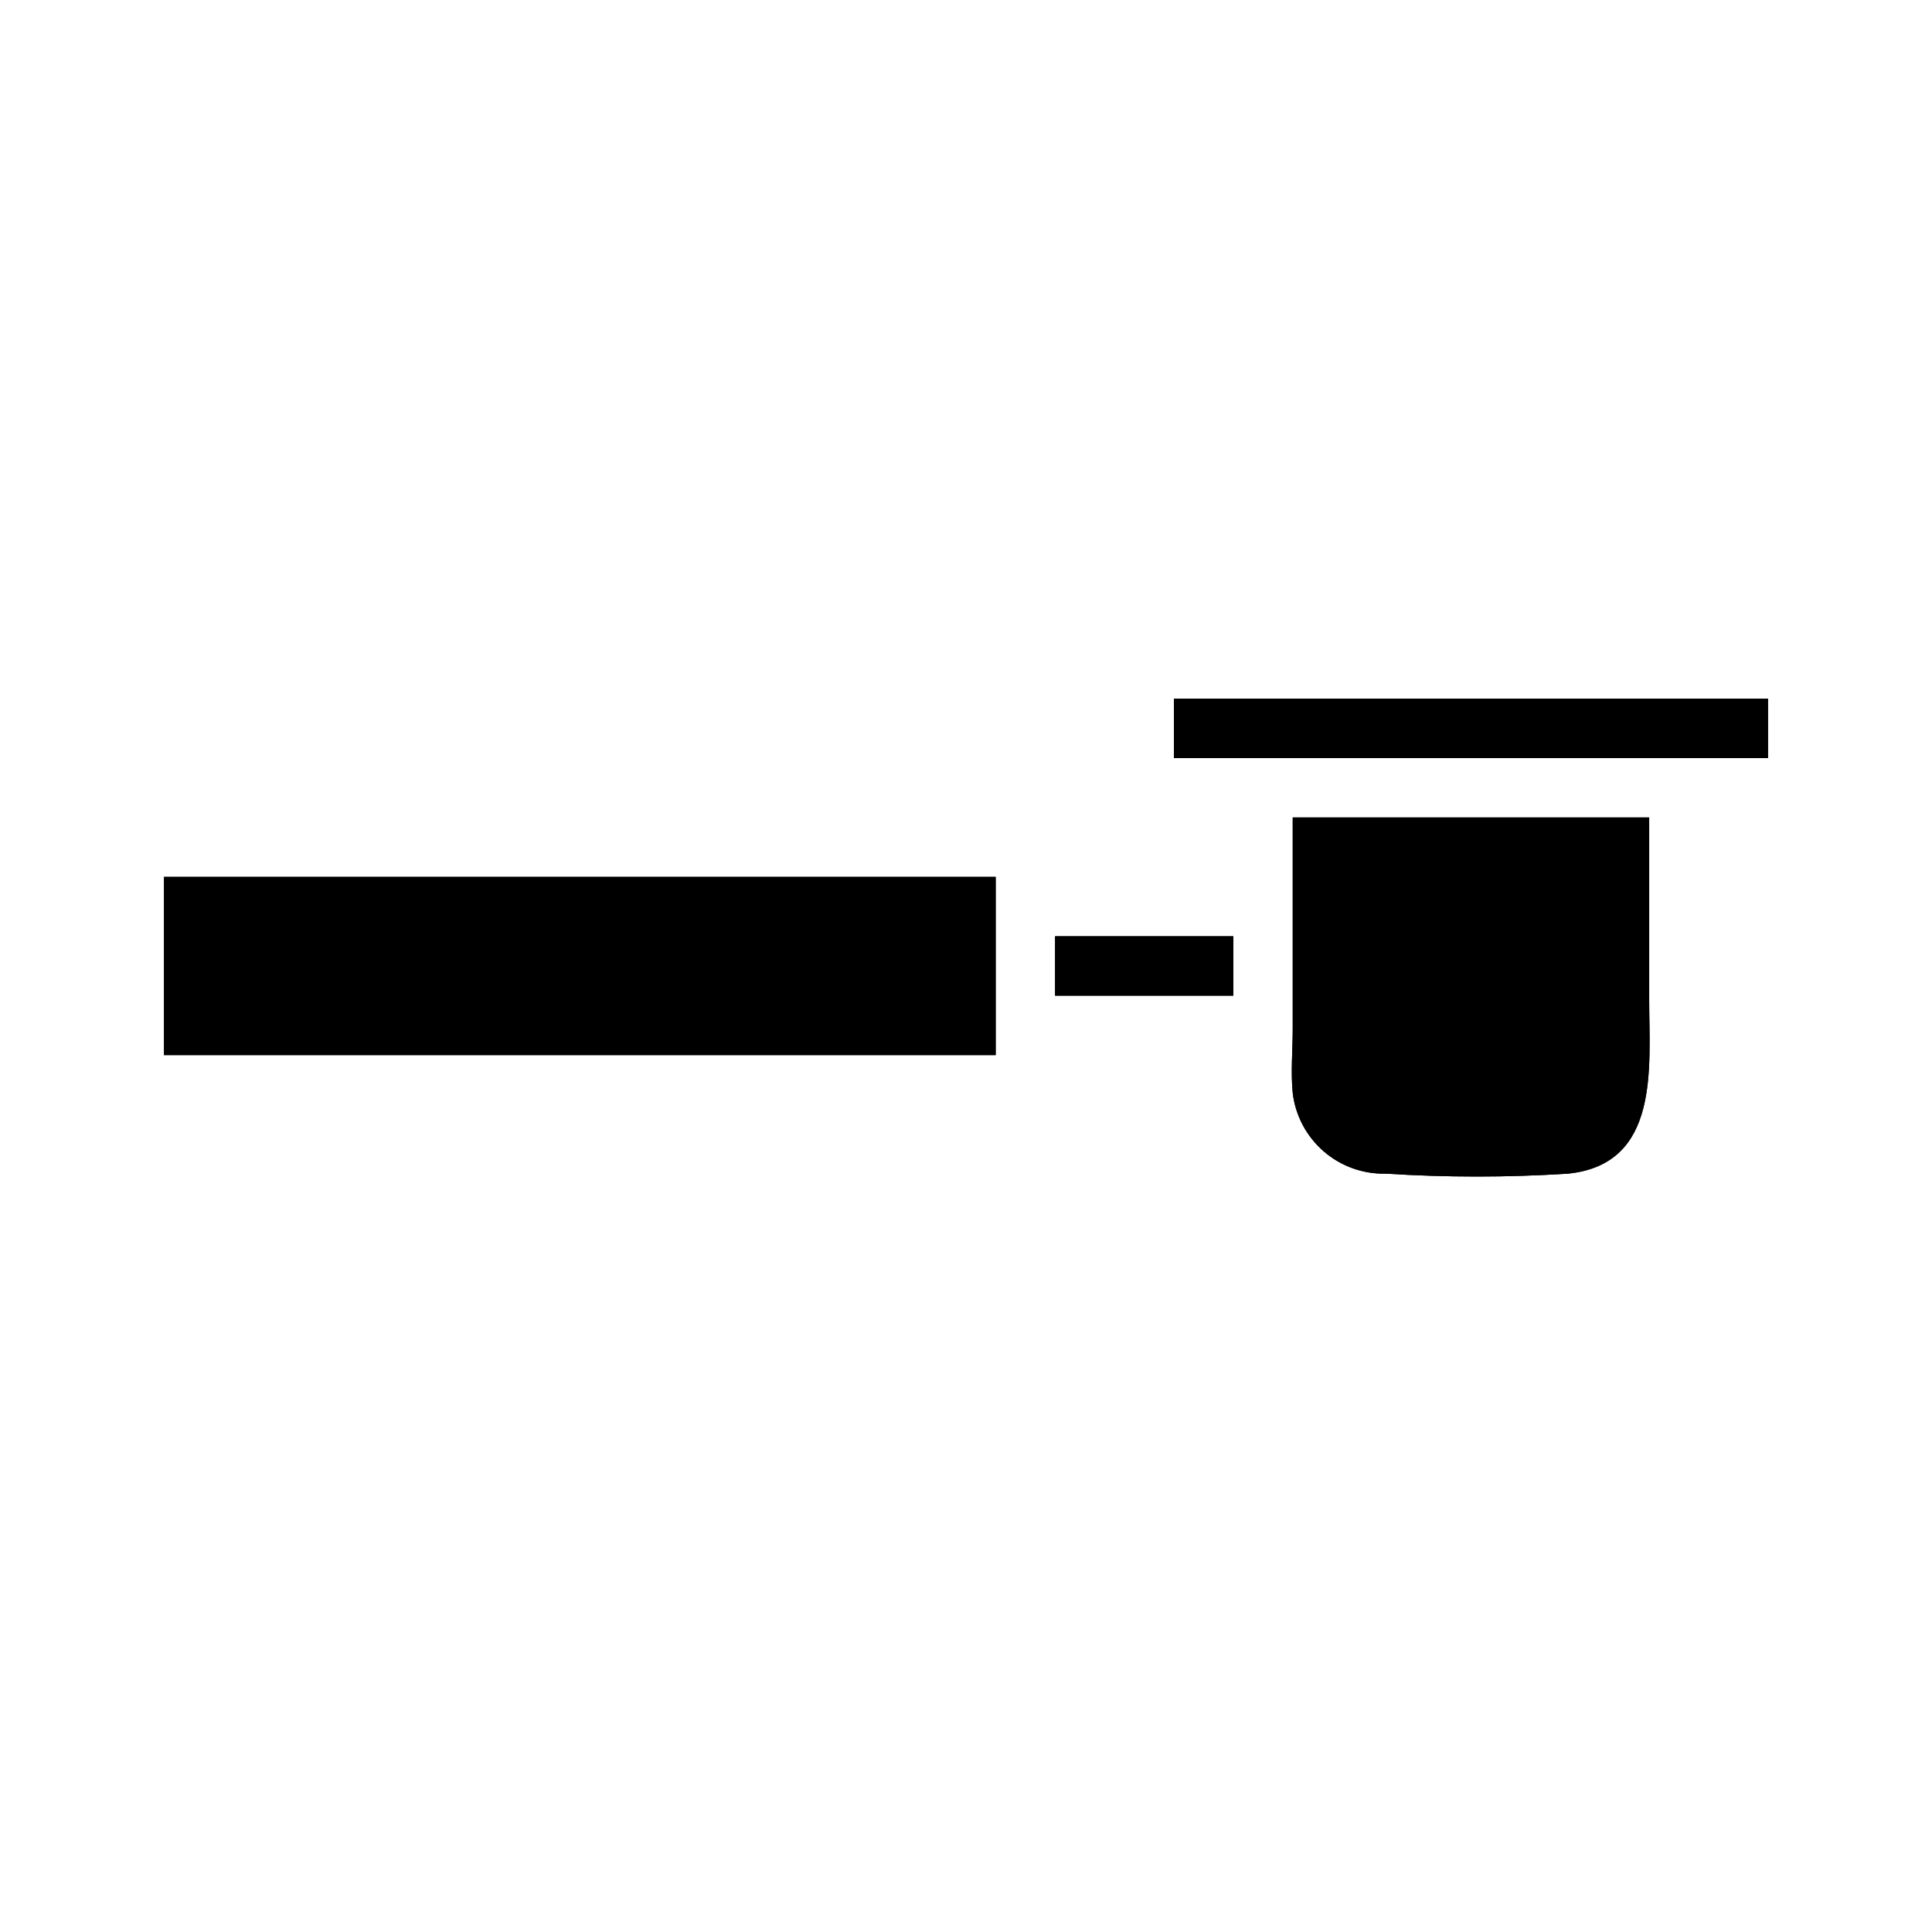
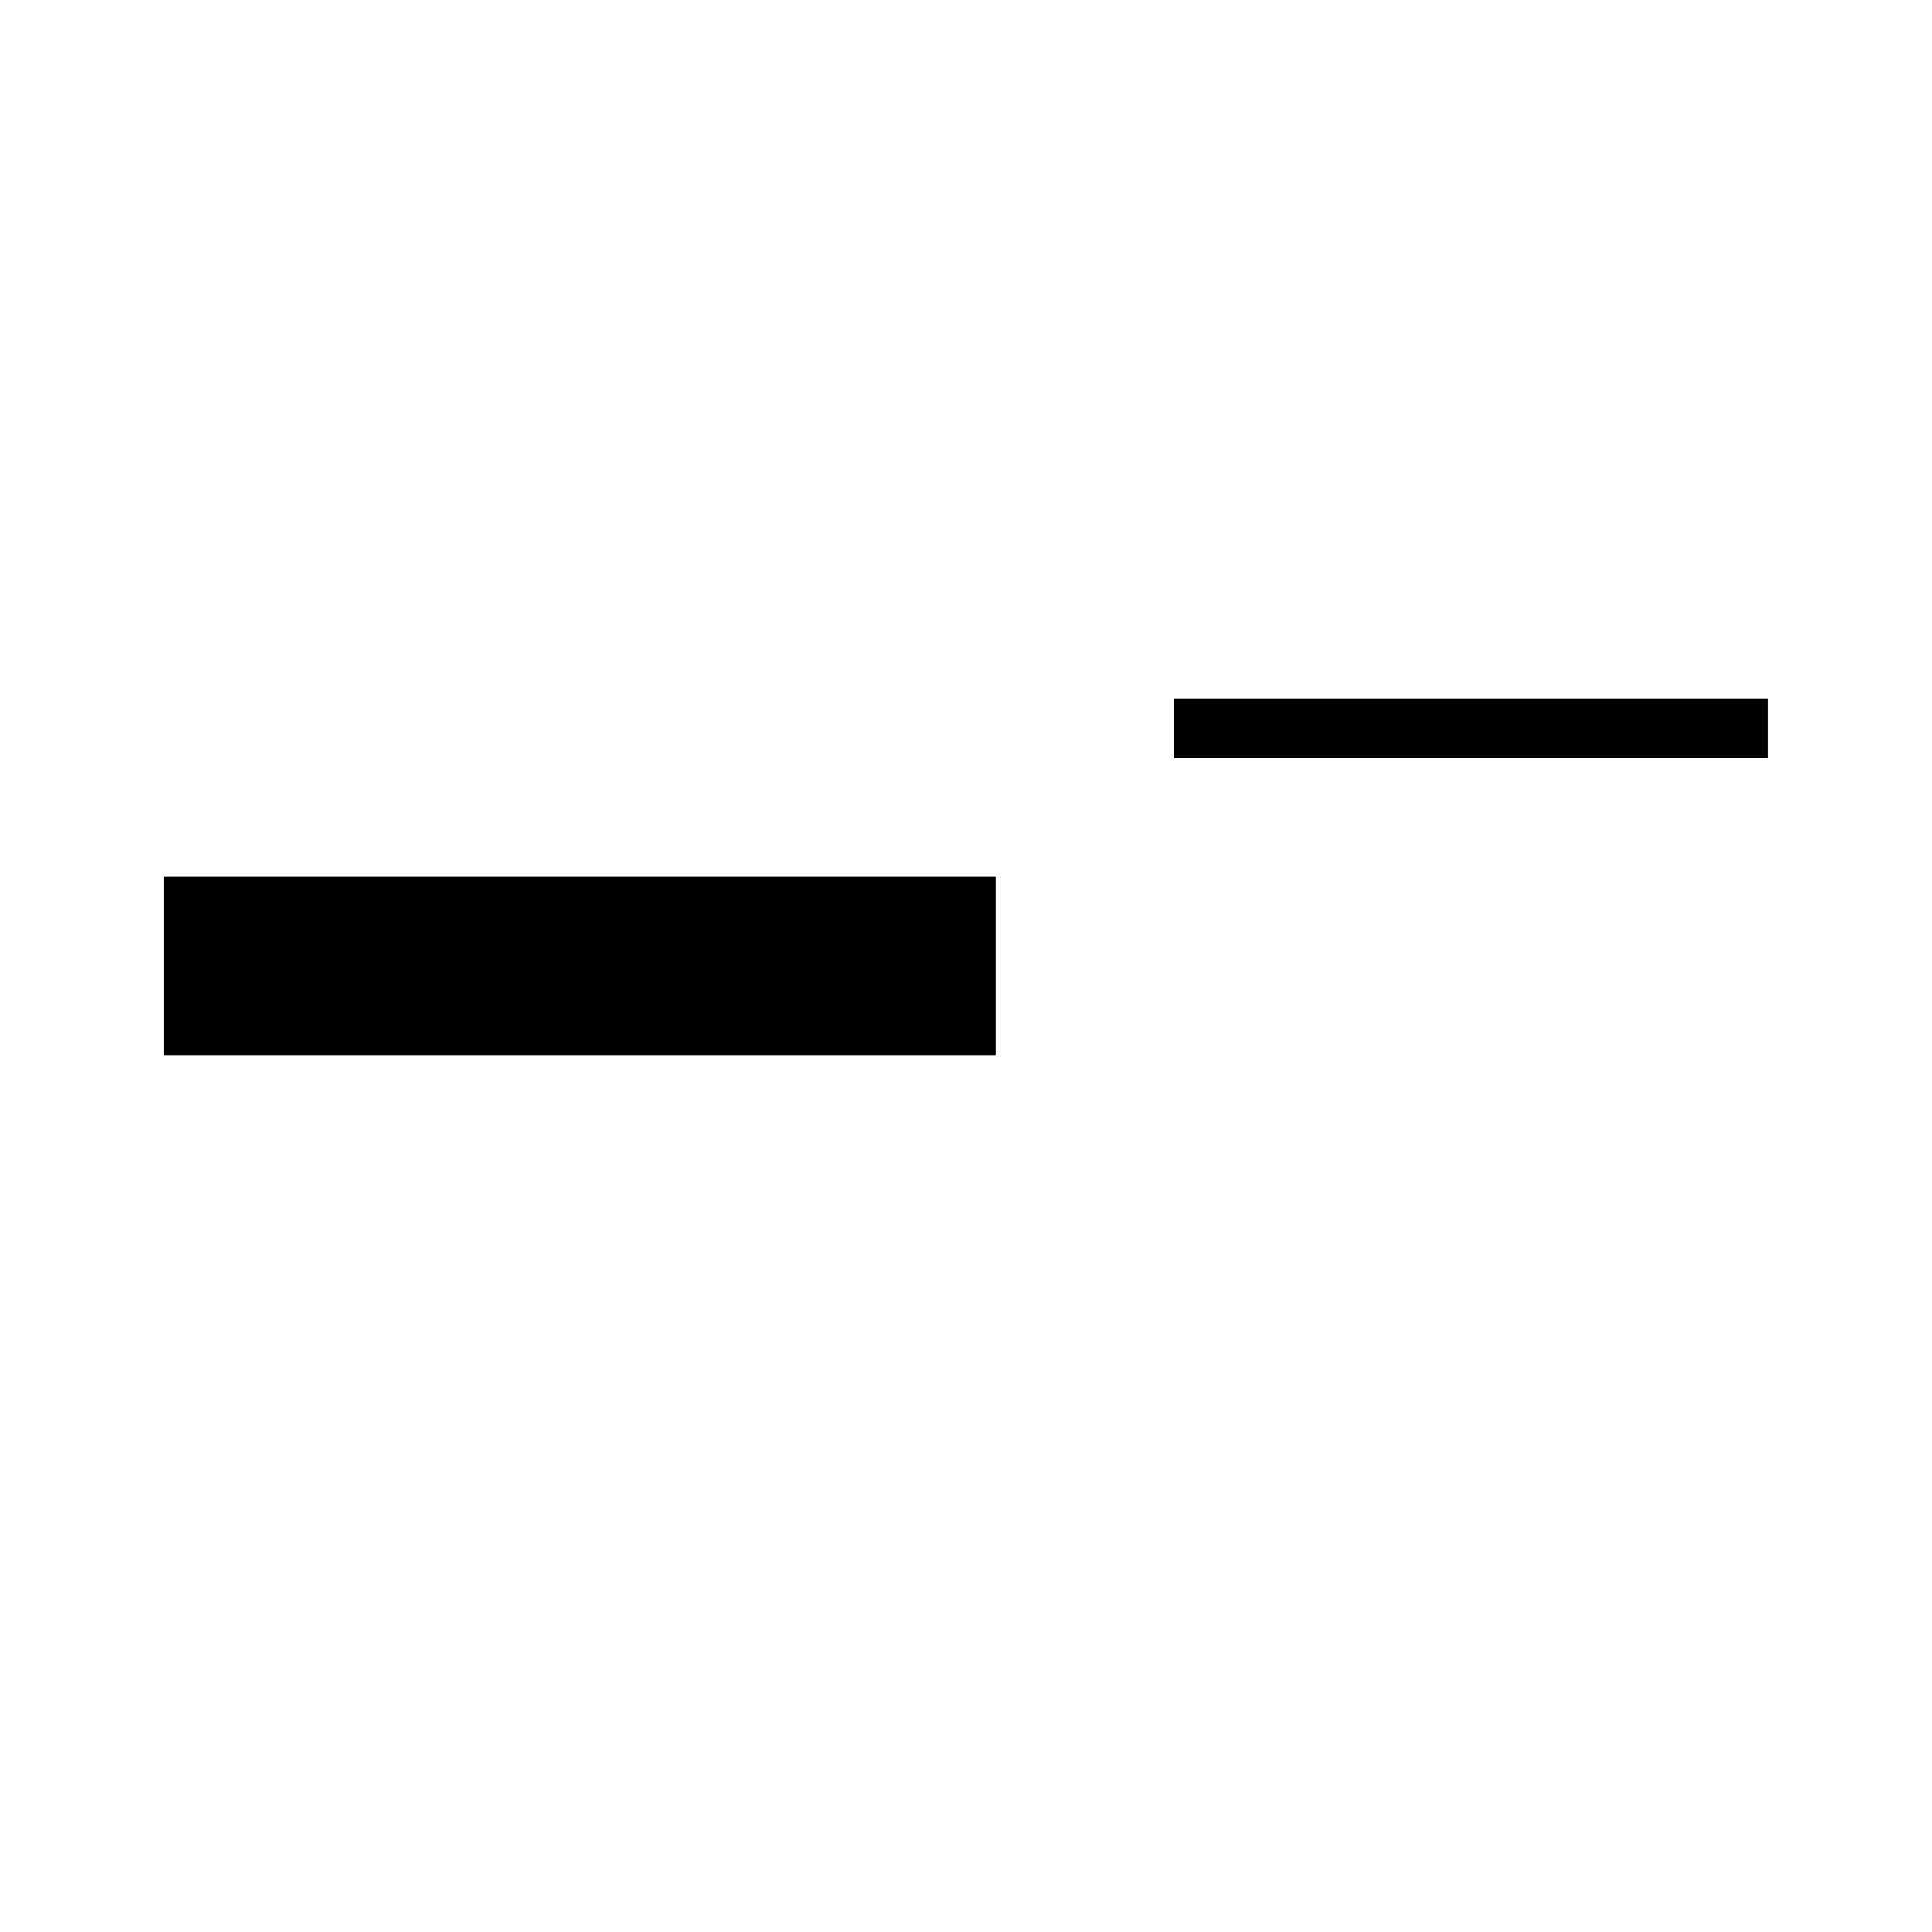
<svg xmlns="http://www.w3.org/2000/svg" fill="#000000" width="800px" height="800px" version="1.1" viewBox="144 144 512 512">
  <g>
-     <path d="m581.05 360.64v48.414c0 17.711 2.992 43.453-21.492 45.973-16.094 1.023-32.238 1.023-48.332 0-6.035 0.141-11.906-1.977-16.465-5.938-4.555-3.961-7.473-9.477-8.176-15.473-0.551-5.512 0-11.336 0-16.926v-56.051z" />
-     <path d="m581.05 360.64v48.414c0 17.711 2.992 43.453-21.492 45.973-16.094 1.023-32.238 1.023-48.332 0-6.035 0.141-11.906-1.977-16.465-5.938-4.555-3.961-7.473-9.477-8.176-15.473-0.551-5.512 0-11.336 0-16.926v-56.051z" />
-     <path d="m423.61 392.12h47.23v15.742h-47.23z" />
-     <path d="m423.61 392.12h47.23v15.742h-47.23z" />
    <path d="m187.45 376.38h220.42v47.23h-220.42z" />
    <path d="m187.45 376.38h220.42v47.23h-220.42z" />
    <path d="m455.1 329.15h157.44v15.742h-157.44z" />
-     <path d="m455.1 329.15h157.44v15.742h-157.44z" />
  </g>
</svg>